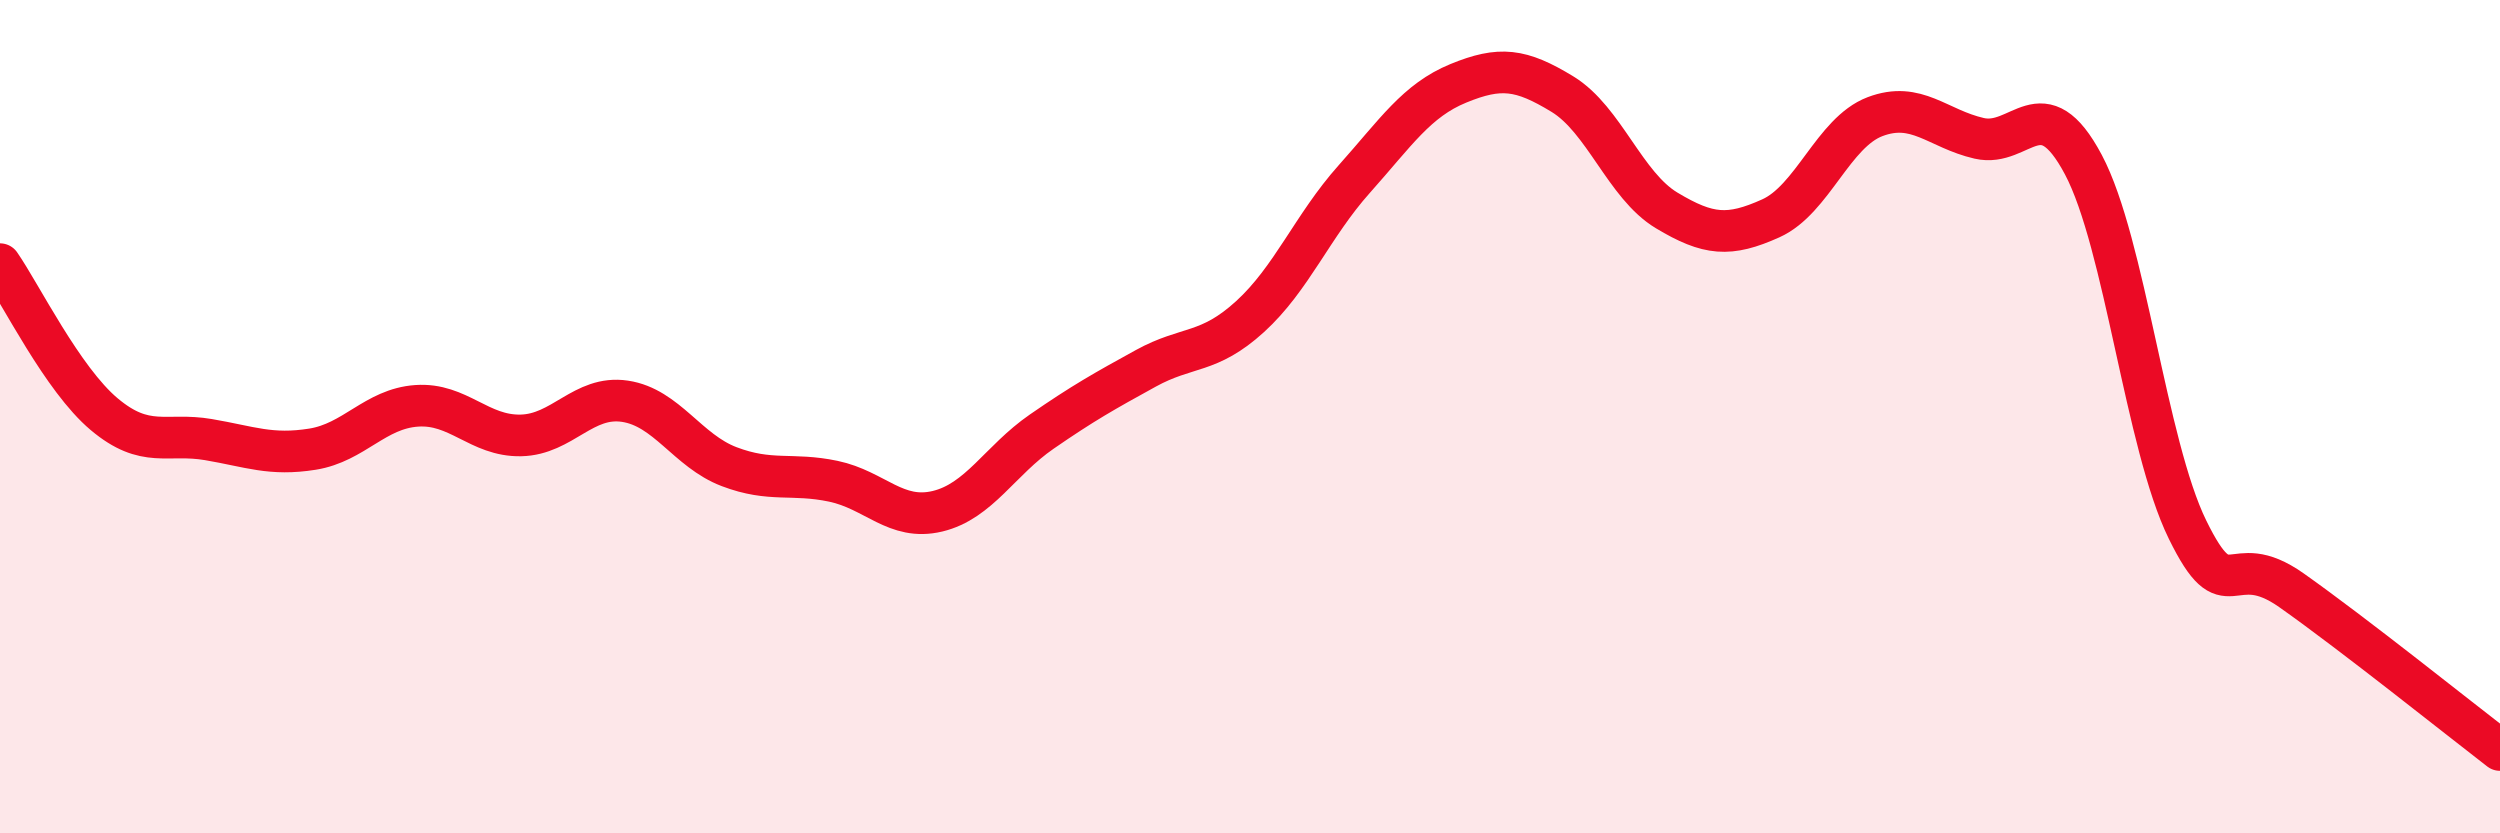
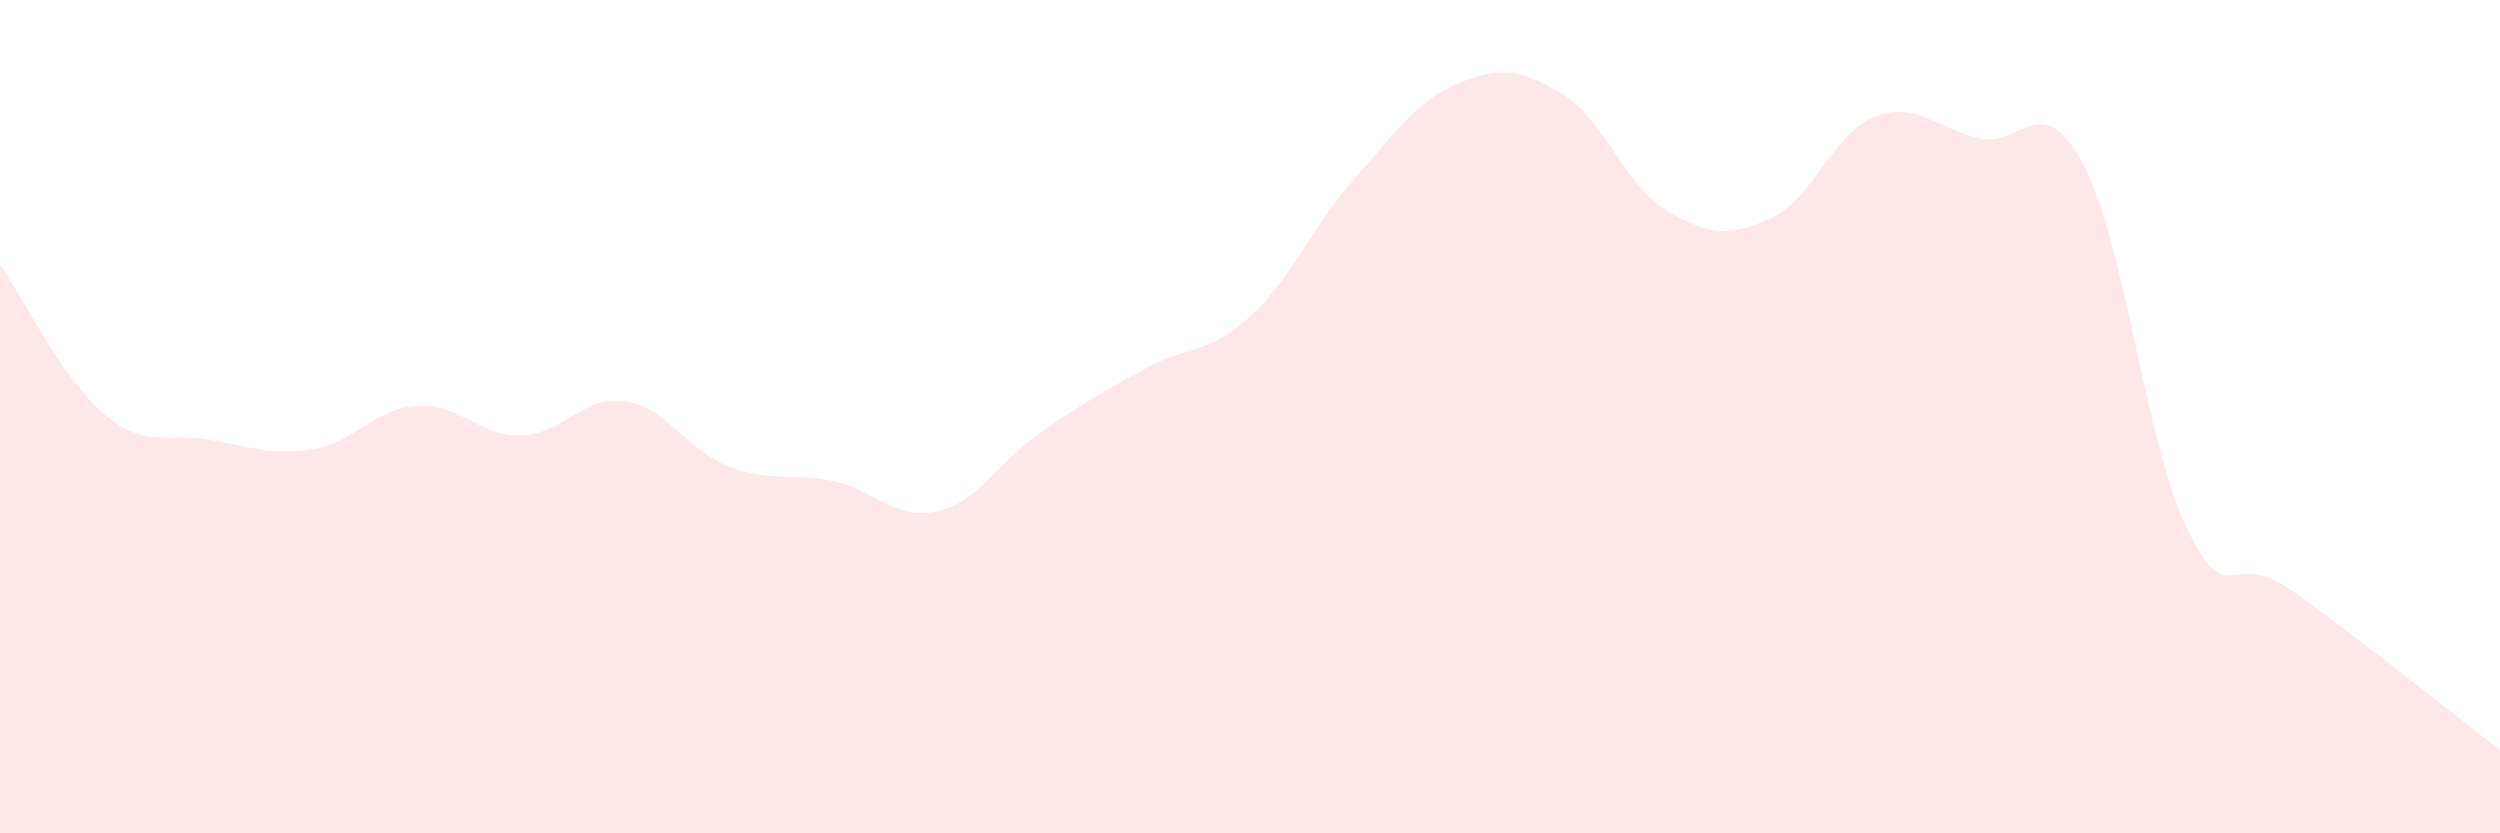
<svg xmlns="http://www.w3.org/2000/svg" width="60" height="20" viewBox="0 0 60 20">
  <path d="M 0,6.34 C 0.5,7.06 1.5,9.1 2.5,9.94 C 3.5,10.78 4,10.38 5,10.55 C 6,10.72 6.5,10.94 7.5,10.78 C 8.5,10.62 9,9.81 10,9.74 C 11,9.67 11.5,10.47 12.5,10.45 C 13.5,10.43 14,9.48 15,9.63 C 16,9.78 16.5,10.82 17.5,11.2 C 18.5,11.58 19,11.34 20,11.55 C 21,11.76 21.5,12.51 22.5,12.27 C 23.5,12.03 24,11.05 25,10.36 C 26,9.67 26.5,9.39 27.5,8.84 C 28.5,8.29 29,8.51 30,7.6 C 31,6.69 31.5,5.42 32.5,4.3 C 33.5,3.18 34,2.41 35,2 C 36,1.59 36.5,1.65 37.5,2.26 C 38.5,2.87 39,4.45 40,5.05 C 41,5.65 41.5,5.69 42.5,5.24 C 43.5,4.79 44,3.18 45,2.8 C 46,2.42 46.5,3.09 47.5,3.32 C 48.5,3.55 49,2.07 50,3.95 C 51,5.83 51.5,10.67 52.5,12.71 C 53.5,14.75 53.5,13.11 55,14.17 C 56.5,15.23 59,17.23 60,18L60 20L0 20Z" fill="#EB0A25" opacity="0.1" stroke-linecap="round" stroke-linejoin="round" />
-   <path d="M 0,6.34 C 0.5,7.06 1.5,9.1 2.5,9.94 C 3.5,10.78 4,10.38 5,10.55 C 6,10.72 6.5,10.94 7.5,10.78 C 8.5,10.62 9,9.81 10,9.74 C 11,9.67 11.5,10.47 12.5,10.45 C 13.5,10.43 14,9.48 15,9.63 C 16,9.78 16.5,10.82 17.5,11.2 C 18.5,11.58 19,11.34 20,11.55 C 21,11.76 21.5,12.51 22.5,12.27 C 23.5,12.03 24,11.05 25,10.36 C 26,9.67 26.5,9.39 27.5,8.84 C 28.5,8.29 29,8.51 30,7.6 C 31,6.69 31.5,5.42 32.5,4.3 C 33.5,3.18 34,2.41 35,2 C 36,1.59 36.5,1.65 37.5,2.26 C 38.5,2.87 39,4.45 40,5.05 C 41,5.65 41.5,5.69 42.5,5.24 C 43.5,4.79 44,3.18 45,2.8 C 46,2.42 46.5,3.09 47.5,3.32 C 48.5,3.55 49,2.07 50,3.95 C 51,5.83 51.5,10.67 52.5,12.71 C 53.5,14.75 53.5,13.11 55,14.17 C 56.5,15.23 59,17.23 60,18" stroke="#EB0A25" stroke-width="1" fill="none" stroke-linecap="round" stroke-linejoin="round" />
</svg>